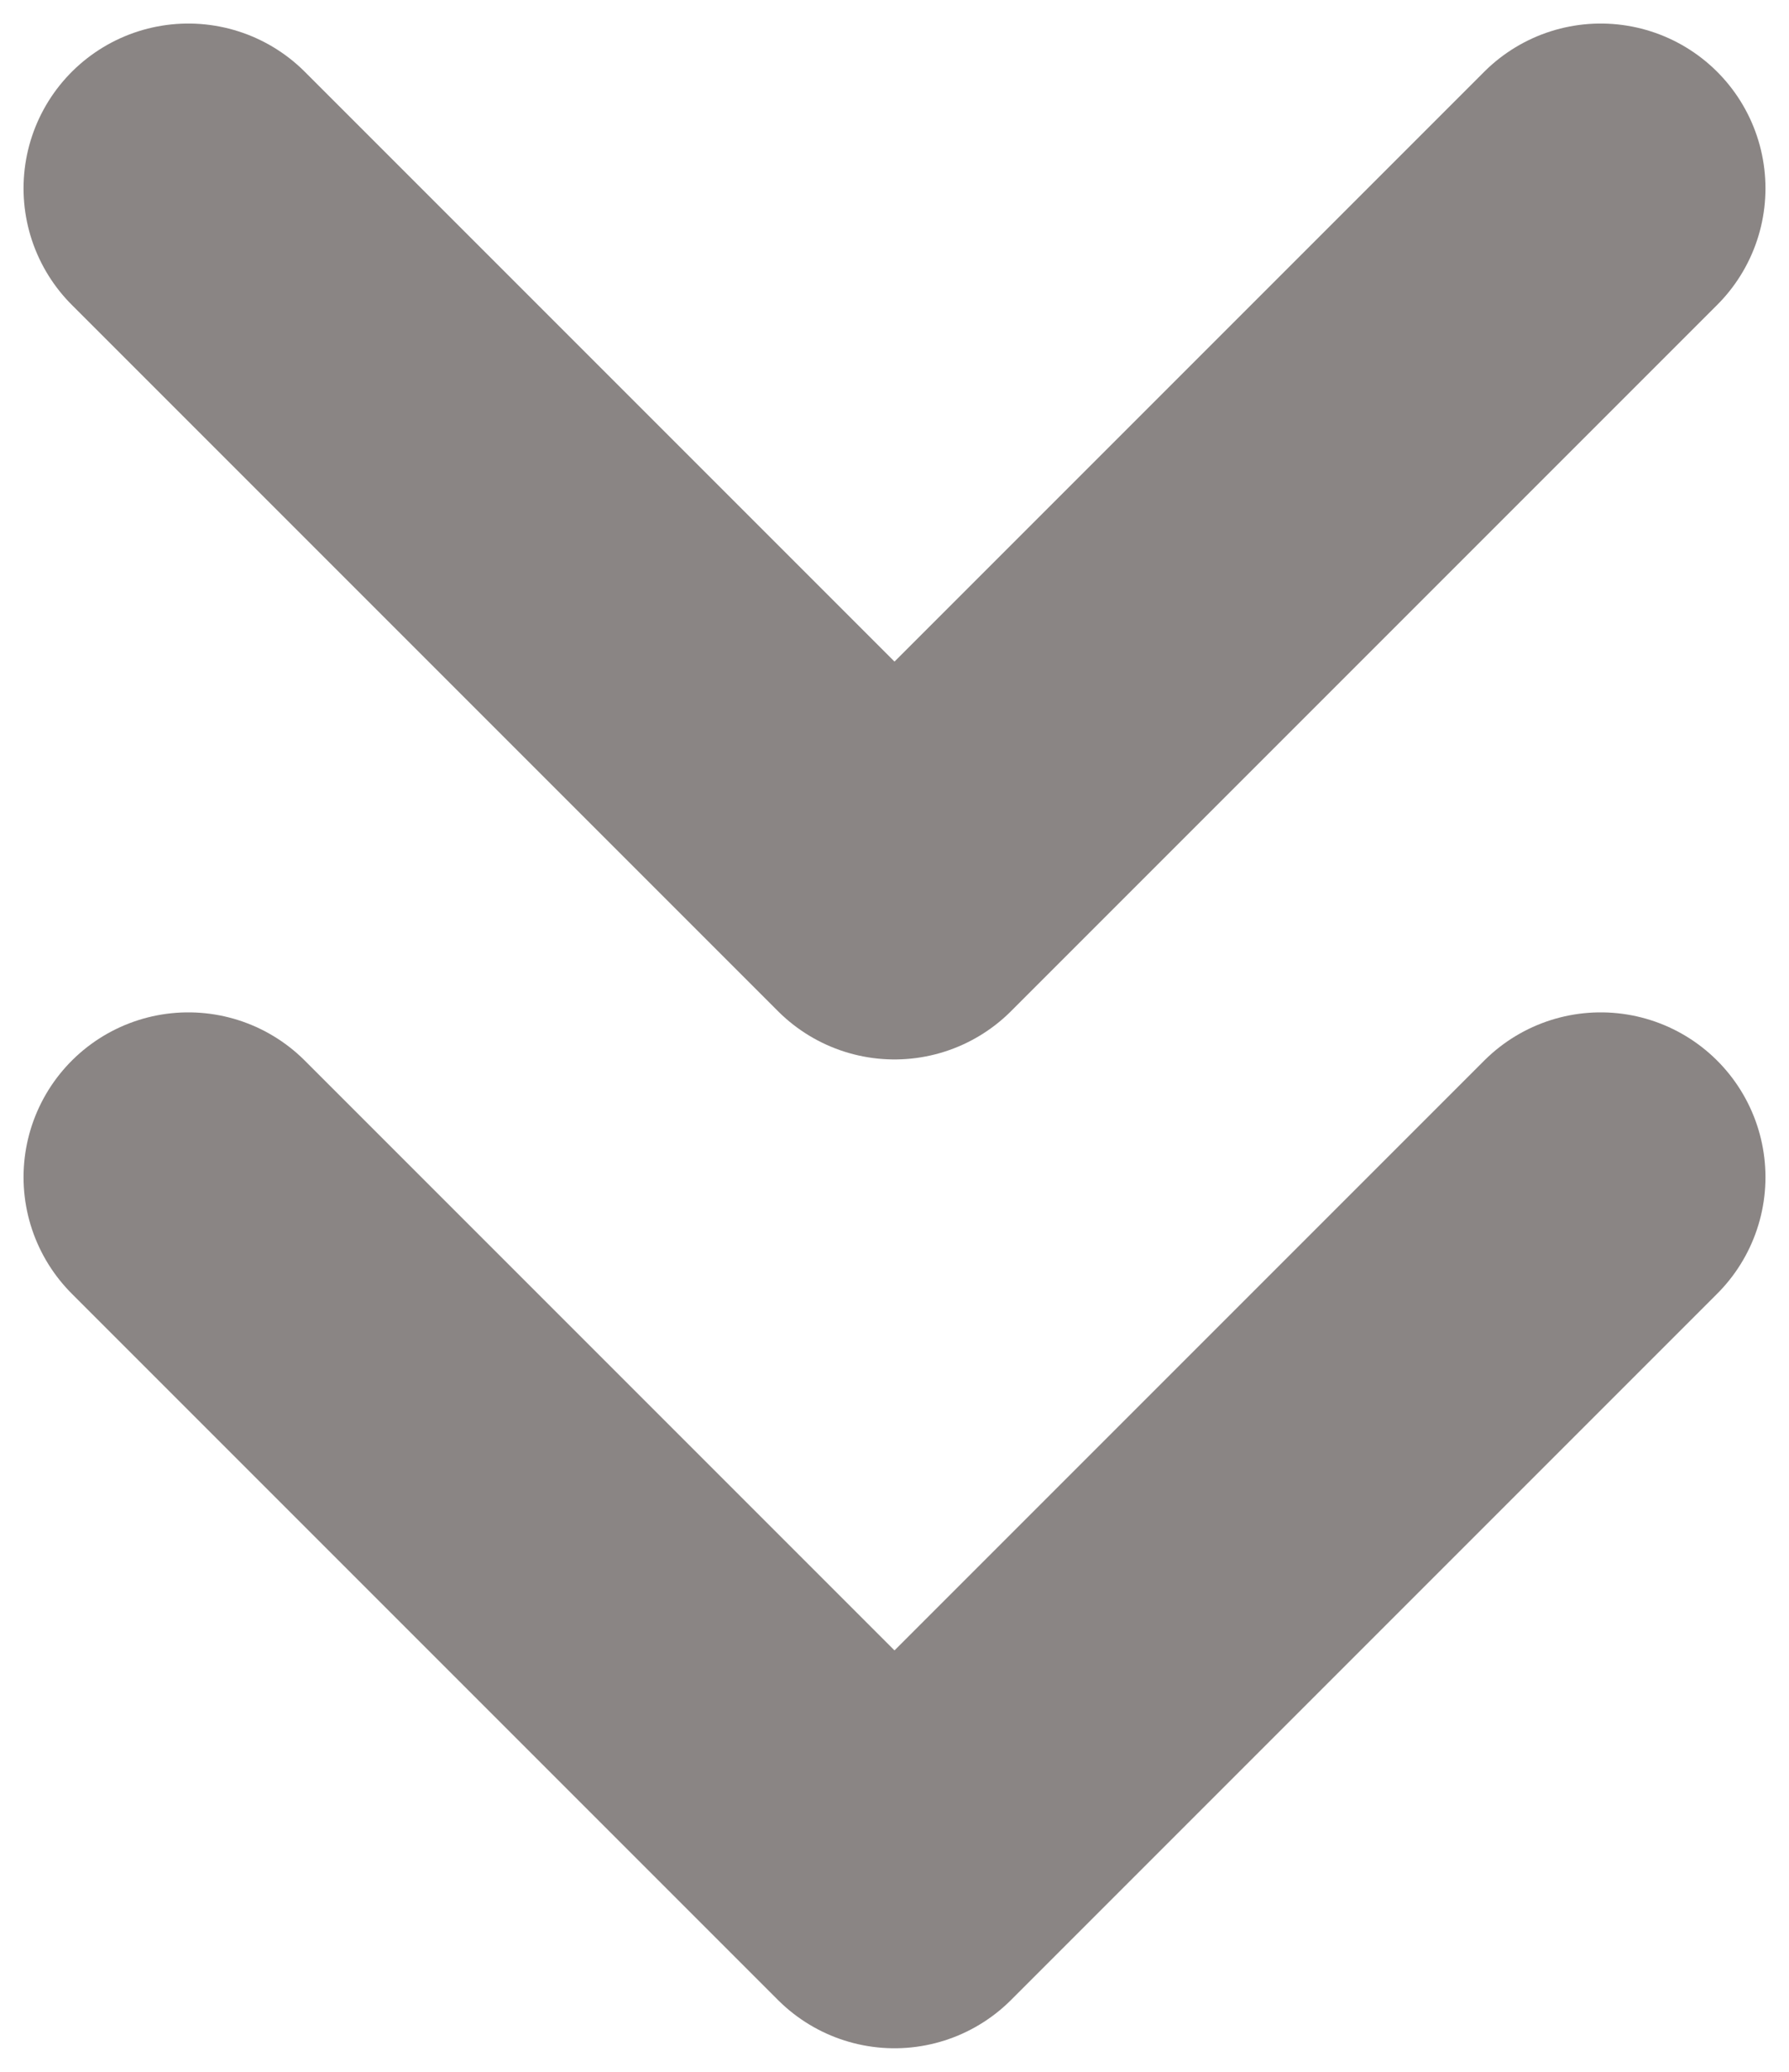
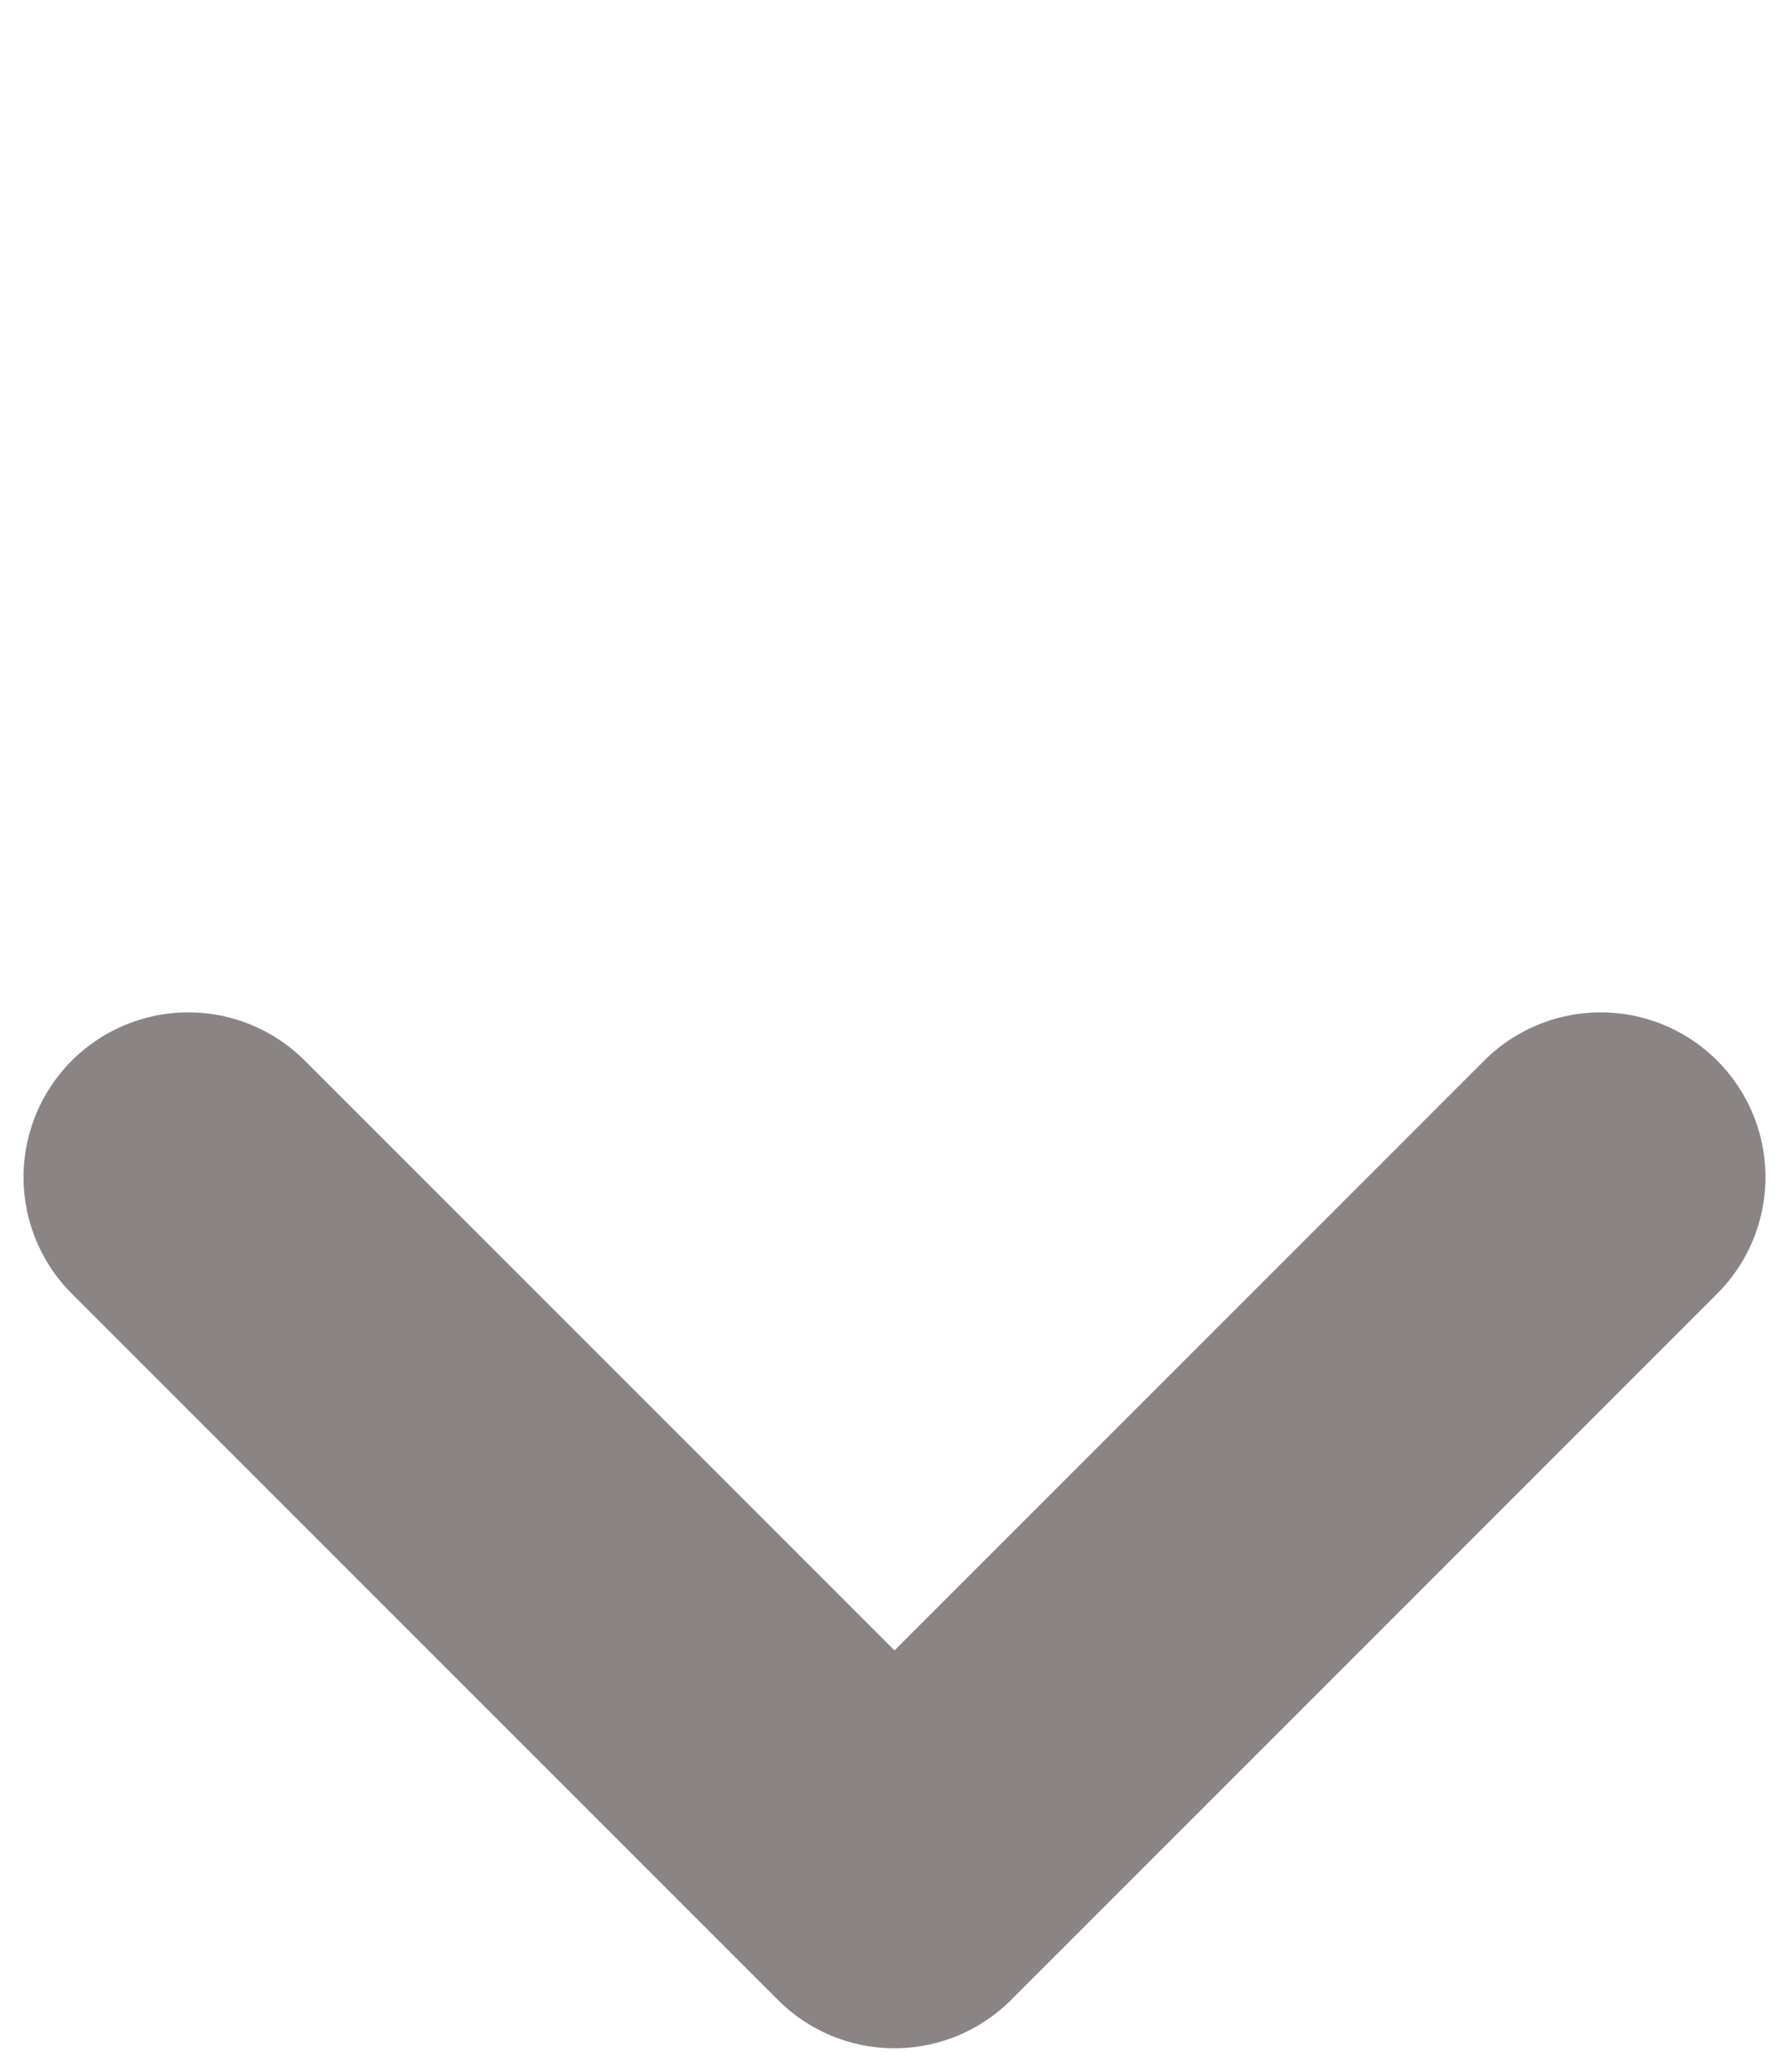
<svg xmlns="http://www.w3.org/2000/svg" width="38" height="44" viewBox="0 0 38 44" fill="none">
  <path d="M4 25L19 40L34 25" stroke="#8A8584" stroke-width="7" stroke-linecap="round" stroke-linejoin="round" />
-   <path d="M4 4L19 19L34 4" stroke="#8A8584" stroke-width="7" stroke-linecap="round" stroke-linejoin="round" />
</svg>